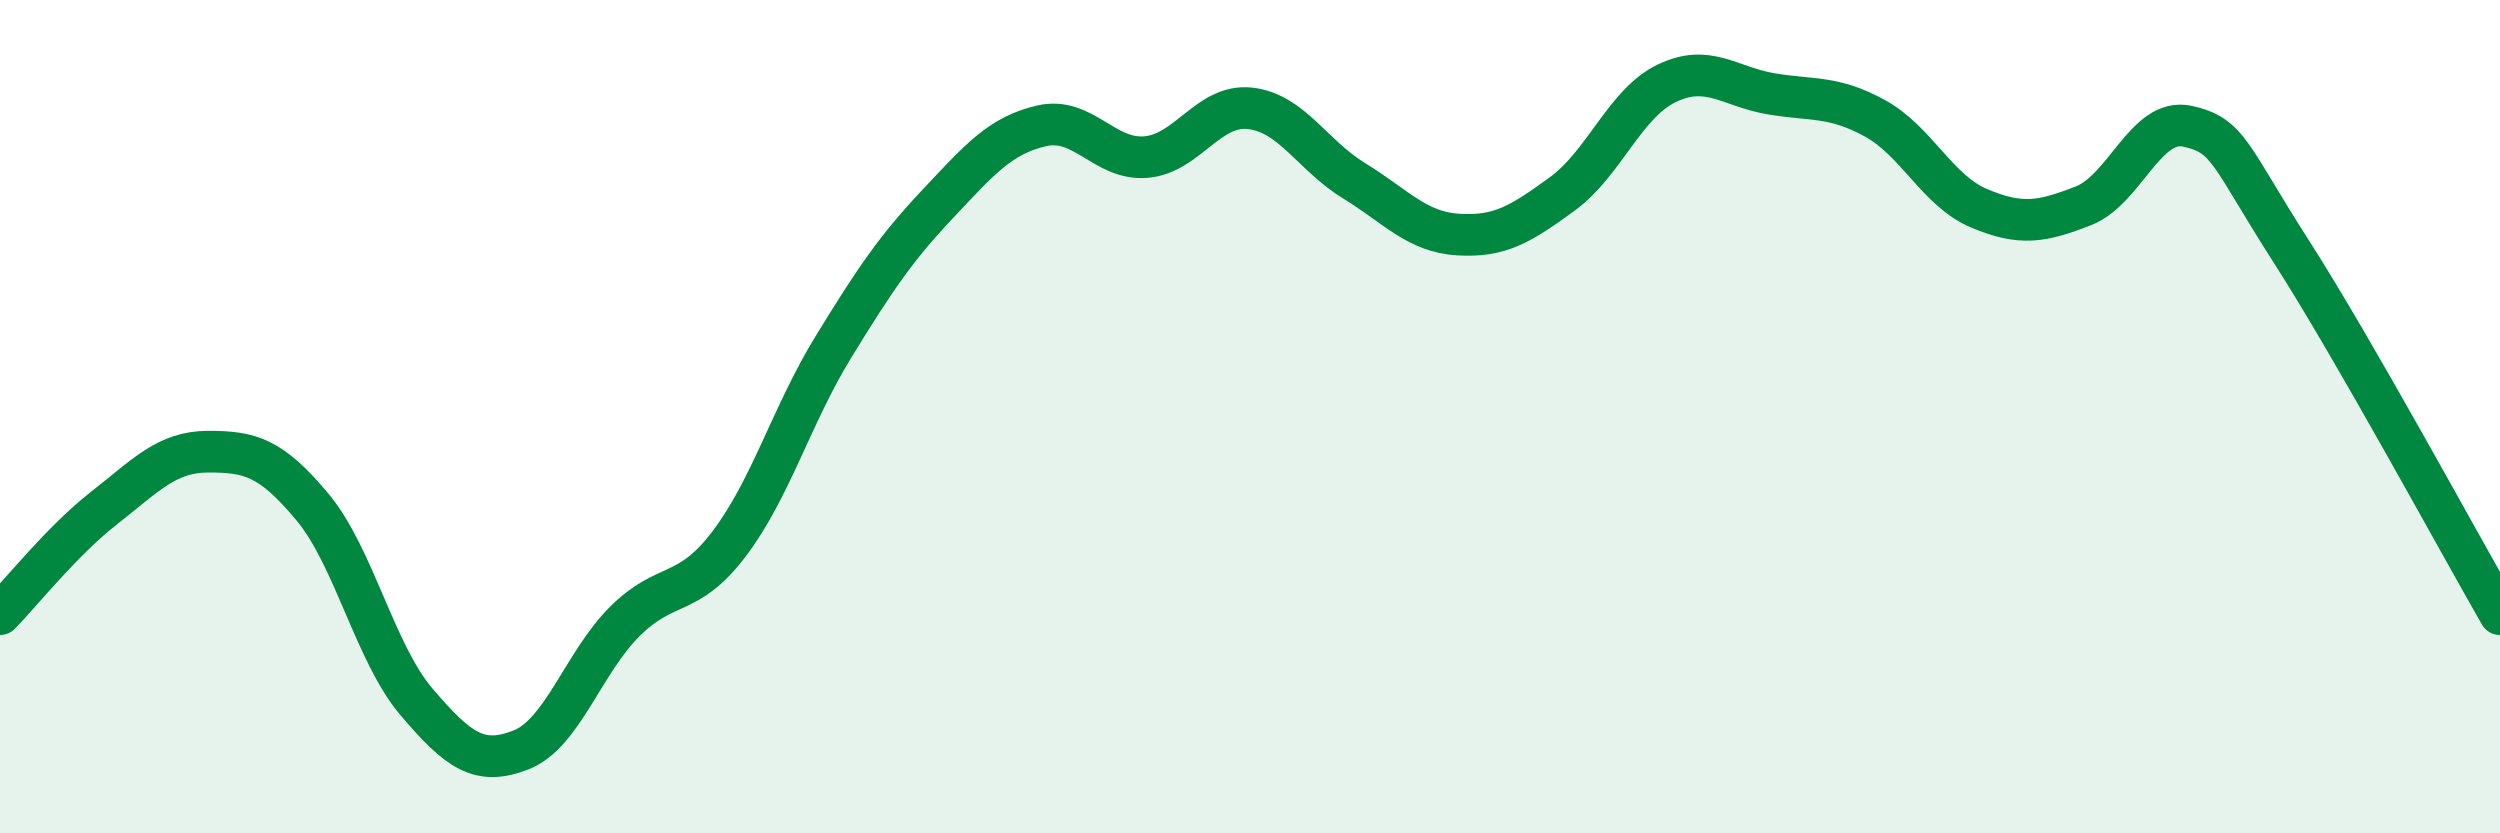
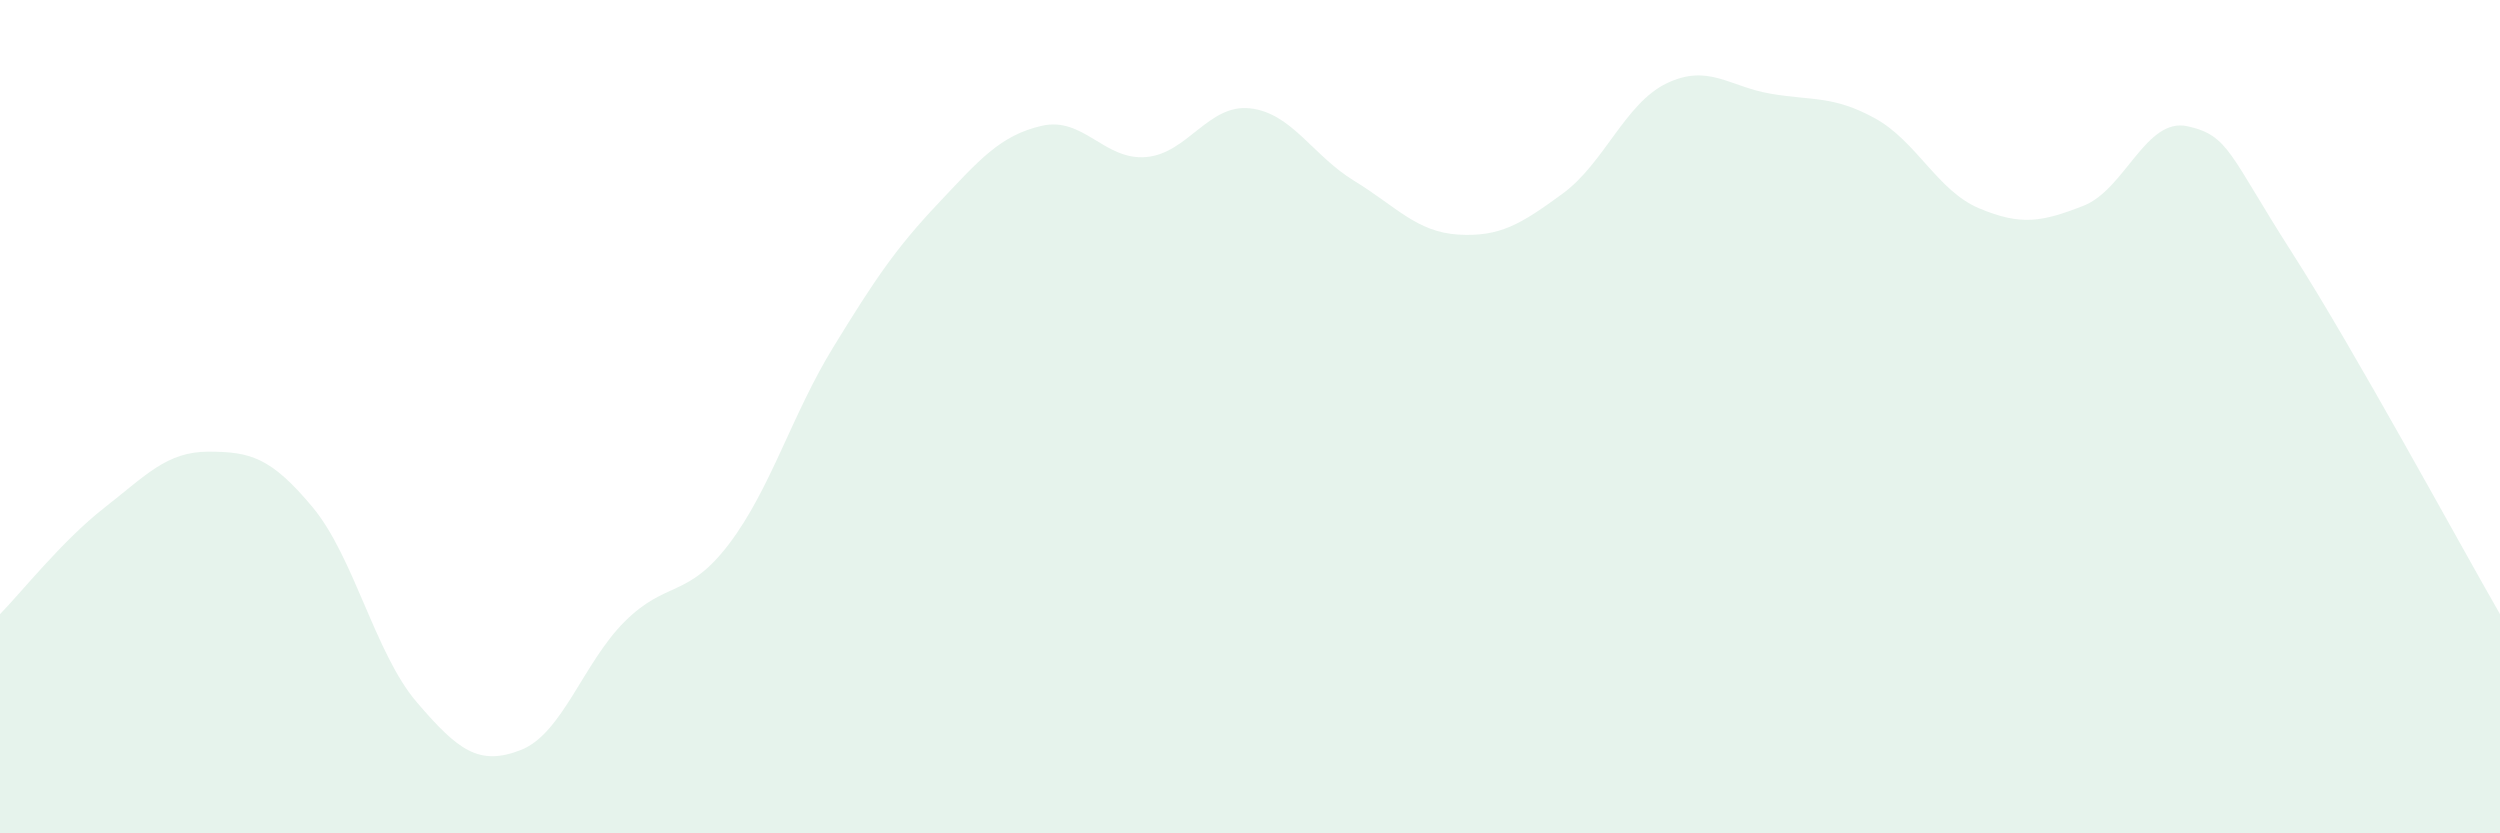
<svg xmlns="http://www.w3.org/2000/svg" width="60" height="20" viewBox="0 0 60 20">
  <path d="M 0,14.74 C 0.5,14.23 1.5,12.97 2.5,12.19 C 3.5,11.41 4,10.84 5,10.84 C 6,10.84 6.5,10.97 7.5,12.17 C 8.5,13.37 9,15.68 10,16.85 C 11,18.02 11.5,18.39 12.5,18 C 13.5,17.61 14,15.9 15,14.91 C 16,13.92 16.5,14.37 17.5,13.05 C 18.5,11.73 19,9.96 20,8.33 C 21,6.7 21.5,5.96 22.5,4.9 C 23.5,3.84 24,3.25 25,3.02 C 26,2.79 26.5,3.85 27.5,3.77 C 28.5,3.69 29,2.49 30,2.6 C 31,2.71 31.5,3.73 32.5,4.34 C 33.5,4.95 34,5.57 35,5.63 C 36,5.69 36.5,5.38 37.5,4.65 C 38.5,3.92 39,2.48 40,2 C 41,1.52 41.5,2.08 42.5,2.25 C 43.5,2.42 44,2.29 45,2.84 C 46,3.39 46.5,4.58 47.5,5 C 48.5,5.42 49,5.33 50,4.94 C 51,4.55 51.5,2.81 52.5,3.03 C 53.5,3.25 53.5,3.71 55,6.05 C 56.5,8.39 59,13 60,14.74L60 20L0 20Z" fill="#008740" opacity="0.1" stroke-linecap="round" stroke-linejoin="round" />
-   <path d="M 0,14.74 C 0.5,14.23 1.5,12.97 2.5,12.19 C 3.5,11.41 4,10.84 5,10.84 C 6,10.84 6.5,10.97 7.5,12.17 C 8.5,13.37 9,15.68 10,16.85 C 11,18.02 11.5,18.39 12.5,18 C 13.5,17.61 14,15.9 15,14.91 C 16,13.92 16.5,14.37 17.5,13.05 C 18.5,11.73 19,9.96 20,8.33 C 21,6.7 21.5,5.96 22.5,4.9 C 23.5,3.84 24,3.25 25,3.02 C 26,2.79 26.5,3.85 27.5,3.77 C 28.5,3.69 29,2.49 30,2.6 C 31,2.71 31.5,3.73 32.5,4.34 C 33.5,4.95 34,5.57 35,5.63 C 36,5.69 36.5,5.38 37.5,4.65 C 38.5,3.92 39,2.48 40,2 C 41,1.52 41.5,2.08 42.5,2.25 C 43.5,2.42 44,2.29 45,2.84 C 46,3.39 46.5,4.58 47.5,5 C 48.5,5.42 49,5.33 50,4.94 C 51,4.55 51.5,2.81 52.5,3.03 C 53.5,3.25 53.5,3.71 55,6.05 C 56.5,8.39 59,13 60,14.74" stroke="#008740" stroke-width="1" fill="none" stroke-linecap="round" stroke-linejoin="round" />
</svg>